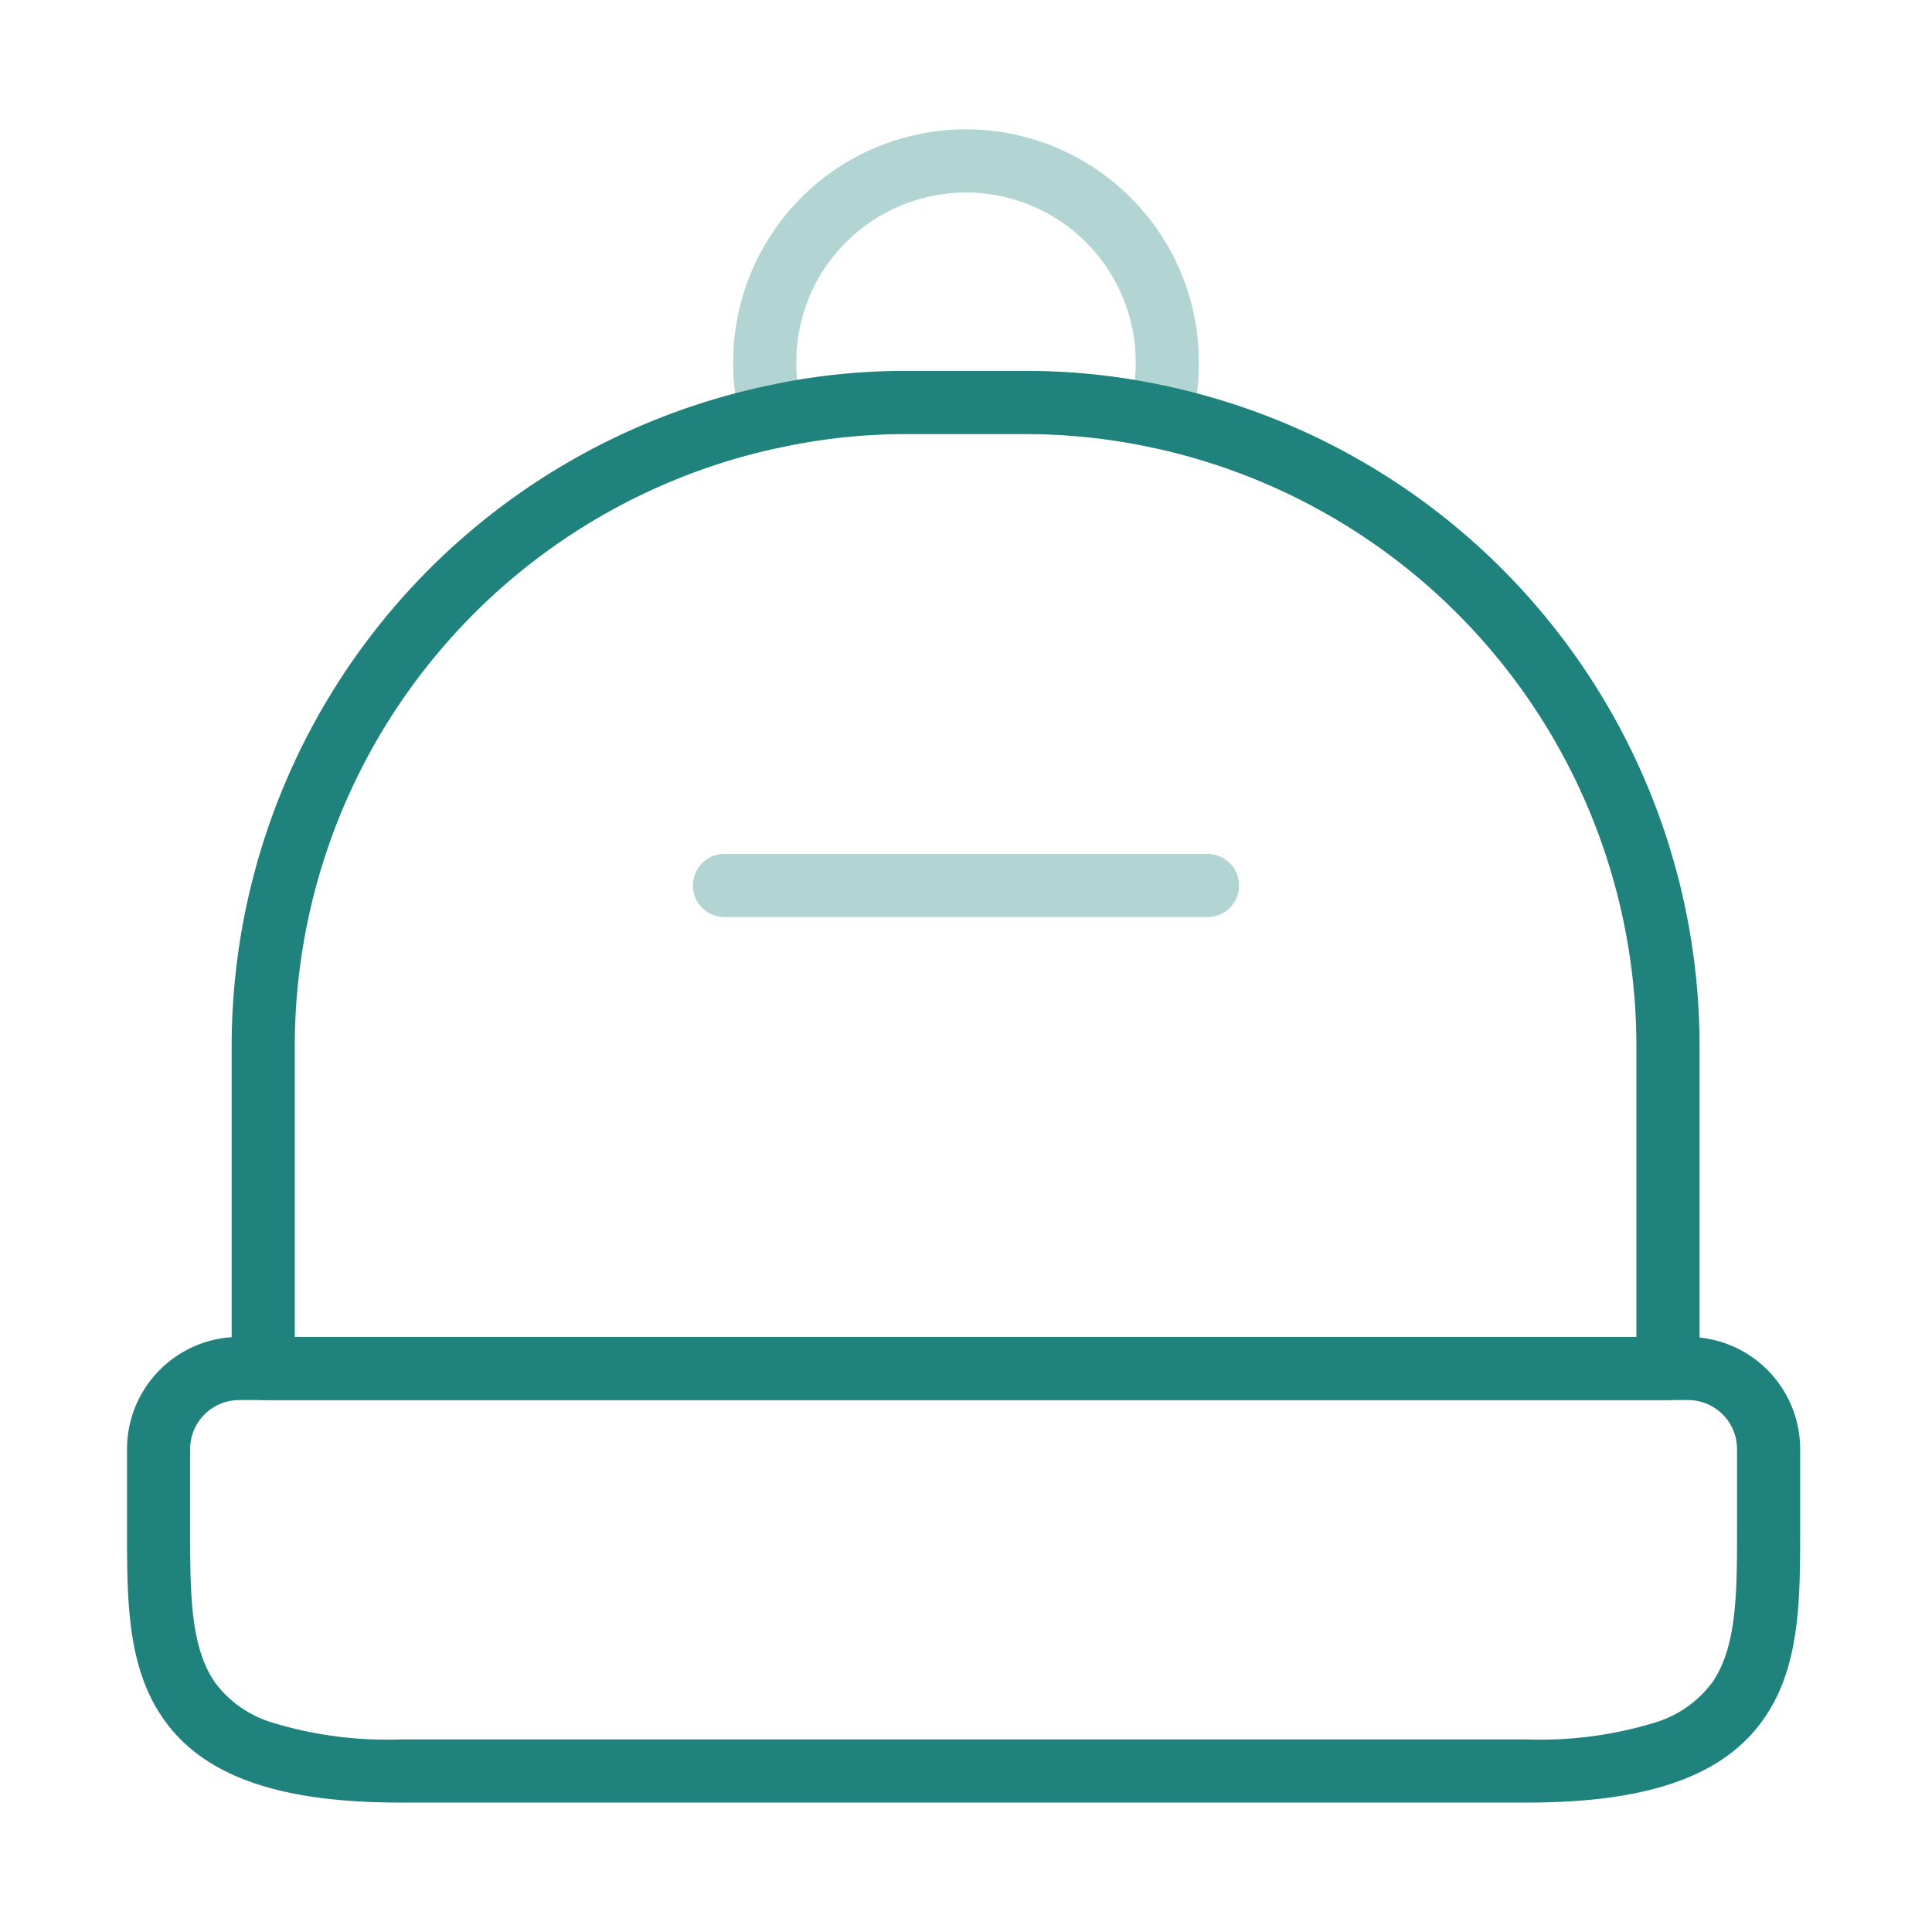
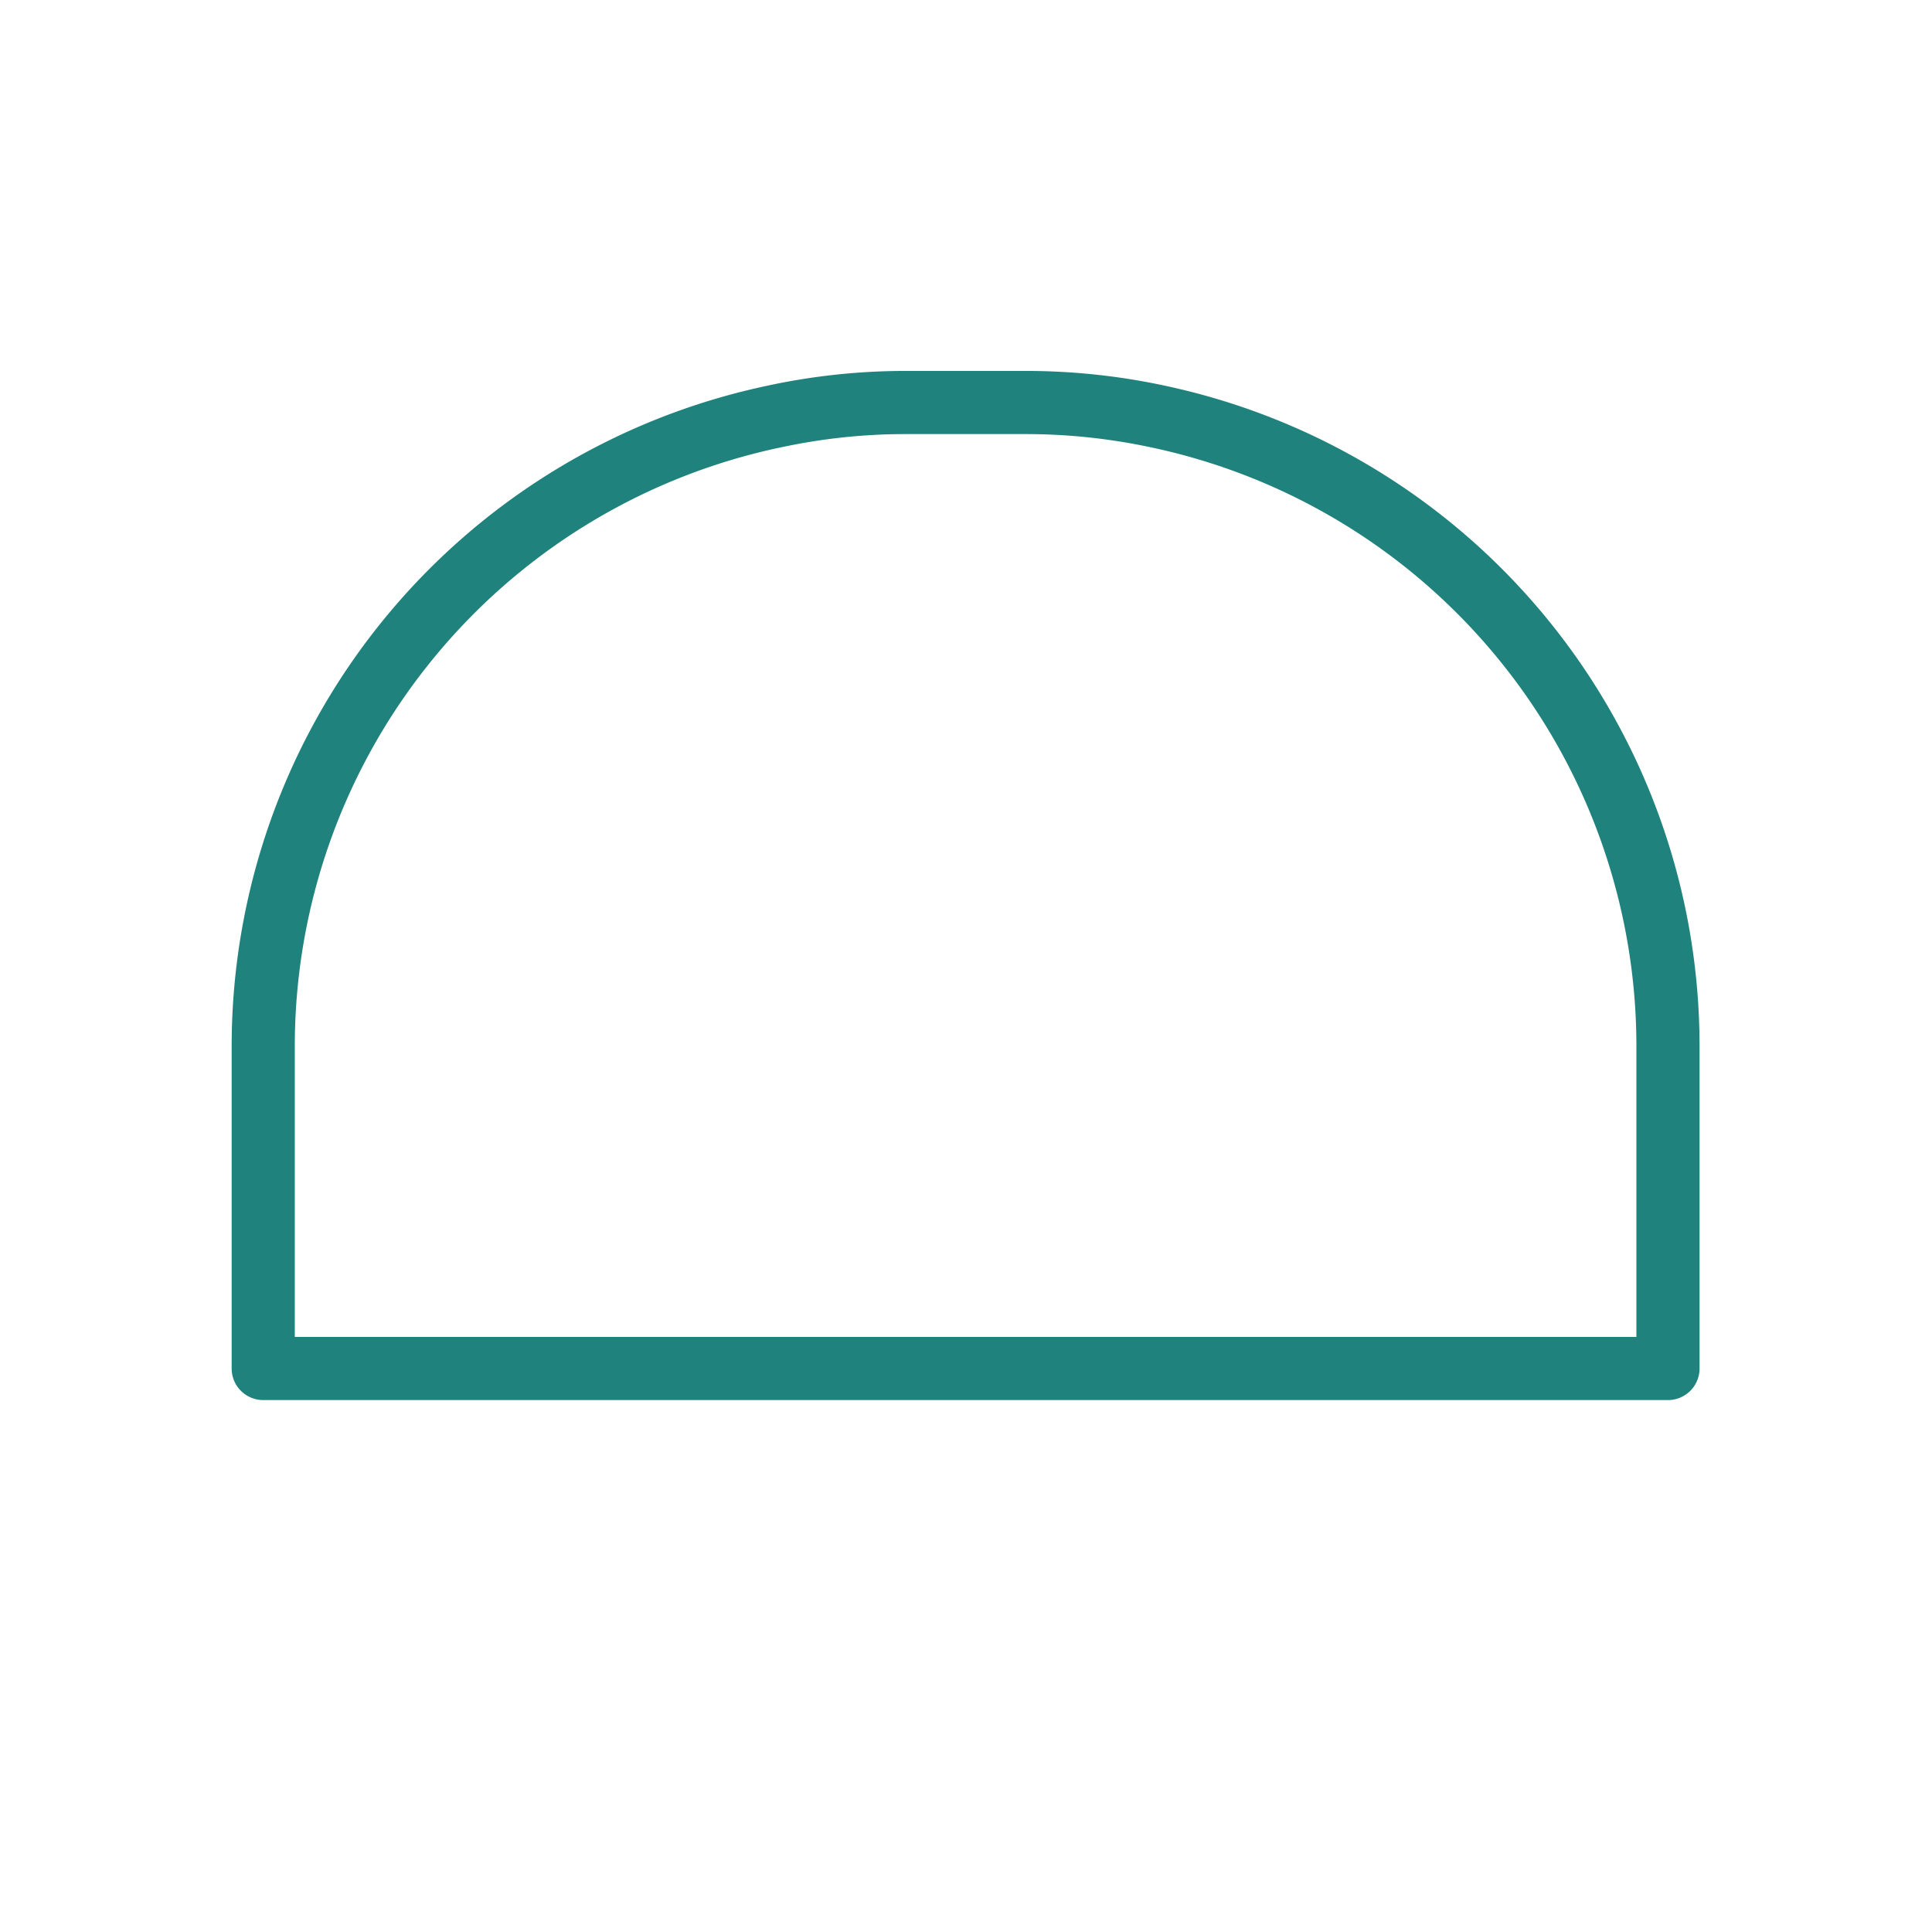
<svg xmlns="http://www.w3.org/2000/svg" width="153" height="153" viewBox="0 0 153 153">
  <g id="vuesax_twotone_reserve" data-name="vuesax/twotone/reserve" transform="translate(-556 -444)">
    <g id="reserve" transform="translate(556 444)">
-       <path id="Vector" d="M108.375,34.375H19.125c-9.669,0-15.641-2.129-18.792-6.7C-2.5,23.569-2.5,18.314-2.5,12.75V6.375A8.885,8.885,0,0,1,6.375-2.5h114.75A8.885,8.885,0,0,1,130,6.375V12.75c0,5.564,0,10.819-2.833,14.926C124.016,32.246,118.044,34.375,108.375,34.375ZM6.375,2.5A3.879,3.879,0,0,0,2.5,6.375V12.75c0,4.97,0,9.262,1.949,12.088a8.792,8.792,0,0,0,4.469,3.177,31.078,31.078,0,0,0,10.208,1.36h89.25a31.078,31.078,0,0,0,10.208-1.36,8.792,8.792,0,0,0,4.469-3.177C125,22.012,125,17.72,125,12.75V6.375A3.879,3.879,0,0,0,121.125,2.5Z" transform="translate(12.559 108.375)" fill="#20827c" />
      <path id="Vector-2" data-name="Vector" d="M111.244,79H0a2.5,2.5,0,0,1-2.5-2.5V51A53.474,53.474,0,0,1,39.751-1.293,51.818,51.818,0,0,1,50.858-2.5h9.529A52.407,52.407,0,0,1,71.546-1.3h0a53.474,53.474,0,0,1,42.2,52.3V76.5A2.5,2.5,0,0,1,111.244,79ZM2.5,74H108.744V51A48.474,48.474,0,0,0,70.489,3.591h-.005a47.4,47.4,0,0,0-10.1-1.09H50.858a46.808,46.808,0,0,0-10.04,1.091l-.012,0A48.467,48.467,0,0,0,2.5,51Z" transform="translate(20.846 31.875)" fill="#20827c" />
-       <path id="Vector-3" data-name="Vector" d="M0,0H153V153H0Z" fill="none" opacity="0" />
-       <path id="Vector-4" data-name="Vector" d="M.572,22.773a2.5,2.5,0,0,1-2.409-1.84,18.668,18.668,0,0,1-.662-5A18.433,18.433,0,0,1,28.975,2.9a18.388,18.388,0,0,1,5.4,13.032,18.668,18.668,0,0,1-.662,5,2.5,2.5,0,0,1-2.945,1.782,47.4,47.4,0,0,0-10.1-1.09H11.142A46.809,46.809,0,0,0,1.111,22.714,2.509,2.509,0,0,1,.572,22.773Zm20.1-6.148a52.415,52.415,0,0,1,8.639.719,13.667,13.667,0,0,0,.066-1.4s0-.007,0-.01a13.438,13.438,0,0,0-22.939-9.5,13.35,13.35,0,0,0-3.936,9.5s0,.007,0,.01a13.669,13.669,0,0,0,.066,1.393,51.826,51.826,0,0,1,8.576-.716H20.67Z" transform="translate(60.562 12.75)" fill="#20827c" opacity="0.34" />
-       <path id="Vector-5" data-name="Vector" d="M38.25,2.5H0A2.5,2.5,0,0,1-2.5,0,2.5,2.5,0,0,1,0-2.5H38.25A2.5,2.5,0,0,1,40.75,0,2.5,2.5,0,0,1,38.25,2.5Z" transform="translate(57.375 70.125)" fill="#20827c" opacity="0.34" />
    </g>
  </g>
</svg>